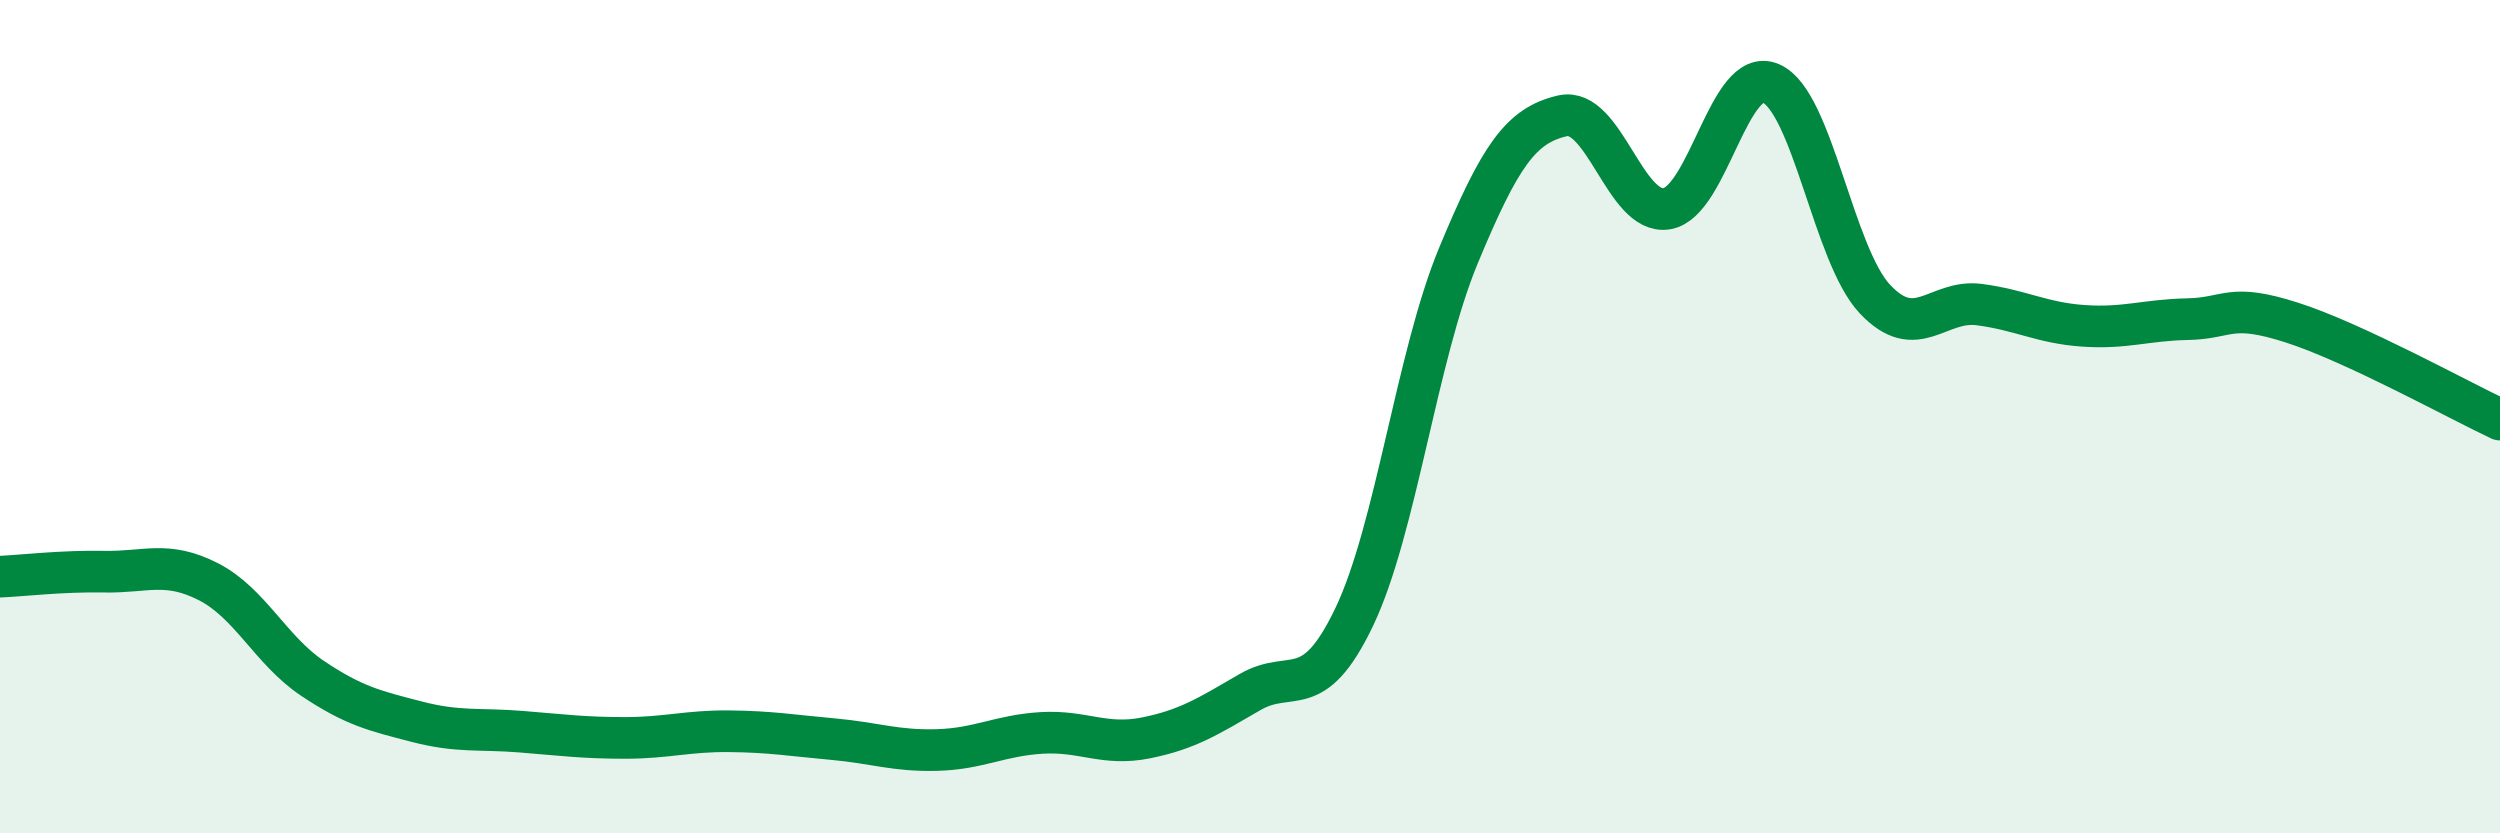
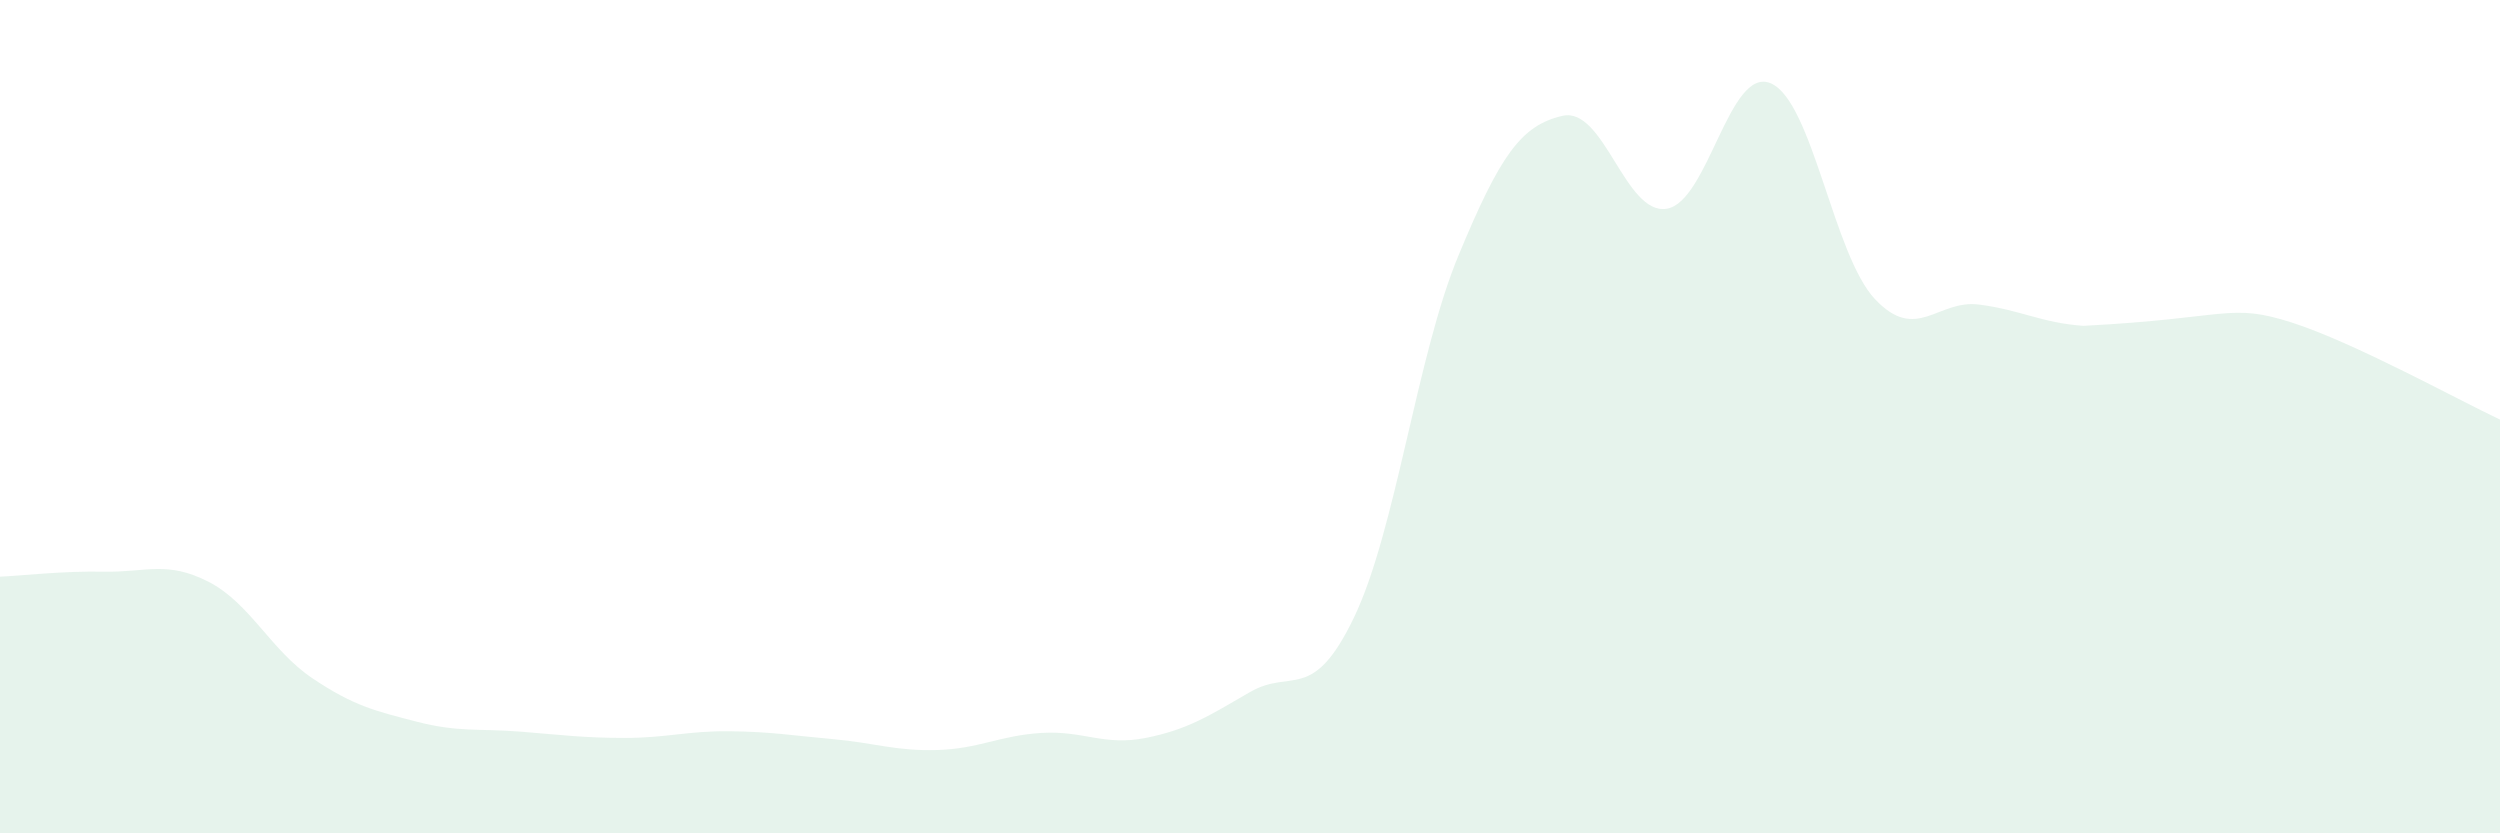
<svg xmlns="http://www.w3.org/2000/svg" width="60" height="20" viewBox="0 0 60 20">
-   <path d="M 0,13.84 C 0.5,13.82 1.5,13.7 2.5,13.72 C 3.5,13.74 4,13.45 5,13.96 C 6,14.47 6.5,15.61 7.5,16.28 C 8.5,16.95 9,17.06 10,17.32 C 11,17.58 11.5,17.48 12.5,17.56 C 13.5,17.64 14,17.71 15,17.71 C 16,17.71 16.5,17.54 17.5,17.55 C 18.5,17.56 19,17.65 20,17.74 C 21,17.83 21.5,18.03 22.5,18 C 23.5,17.97 24,17.65 25,17.59 C 26,17.53 26.5,17.91 27.5,17.71 C 28.5,17.51 29,17.19 30,16.61 C 31,16.03 31.5,16.9 32.5,14.81 C 33.5,12.72 34,8.55 35,6.14 C 36,3.73 36.5,3.01 37.5,2.78 C 38.5,2.55 39,5.17 40,5.01 C 41,4.85 41.5,1.57 42.5,2 C 43.5,2.43 44,6.12 45,7.18 C 46,8.24 46.5,7.18 47.5,7.31 C 48.5,7.44 49,7.75 50,7.82 C 51,7.89 51.5,7.68 52.5,7.66 C 53.5,7.64 53.5,7.26 55,7.74 C 56.5,8.22 59,9.6 60,10.07L60 20L0 20Z" fill="#008740" opacity="0.1" stroke-linecap="round" stroke-linejoin="round" />
-   <path d="M 0,13.84 C 0.5,13.82 1.5,13.7 2.5,13.72 C 3.5,13.74 4,13.45 5,13.96 C 6,14.47 6.5,15.61 7.5,16.28 C 8.5,16.95 9,17.06 10,17.32 C 11,17.58 11.5,17.48 12.5,17.56 C 13.5,17.64 14,17.71 15,17.71 C 16,17.71 16.5,17.54 17.5,17.55 C 18.5,17.56 19,17.65 20,17.74 C 21,17.83 21.5,18.03 22.5,18 C 23.5,17.97 24,17.65 25,17.59 C 26,17.53 26.5,17.91 27.5,17.71 C 28.5,17.51 29,17.19 30,16.61 C 31,16.03 31.5,16.9 32.5,14.81 C 33.5,12.72 34,8.55 35,6.14 C 36,3.73 36.5,3.01 37.5,2.78 C 38.5,2.55 39,5.17 40,5.01 C 41,4.85 41.5,1.57 42.5,2 C 43.5,2.43 44,6.12 45,7.18 C 46,8.24 46.5,7.18 47.5,7.31 C 48.5,7.44 49,7.75 50,7.82 C 51,7.89 51.5,7.68 52.5,7.66 C 53.5,7.64 53.5,7.26 55,7.74 C 56.5,8.22 59,9.6 60,10.07" stroke="#008740" stroke-width="1" fill="none" stroke-linecap="round" stroke-linejoin="round" />
+   <path d="M 0,13.84 C 0.5,13.82 1.5,13.7 2.5,13.72 C 3.5,13.74 4,13.45 5,13.96 C 6,14.47 6.5,15.61 7.5,16.28 C 8.5,16.95 9,17.06 10,17.32 C 11,17.58 11.5,17.48 12.5,17.56 C 13.5,17.64 14,17.71 15,17.71 C 16,17.71 16.5,17.54 17.5,17.55 C 18.5,17.56 19,17.65 20,17.74 C 21,17.83 21.5,18.03 22.5,18 C 23.5,17.97 24,17.65 25,17.59 C 26,17.53 26.5,17.91 27.5,17.71 C 28.5,17.51 29,17.19 30,16.61 C 31,16.03 31.5,16.9 32.5,14.81 C 33.5,12.72 34,8.55 35,6.14 C 36,3.73 36.5,3.01 37.5,2.78 C 38.5,2.55 39,5.17 40,5.01 C 41,4.85 41.5,1.57 42.5,2 C 43.5,2.43 44,6.12 45,7.18 C 46,8.24 46.5,7.18 47.5,7.31 C 48.5,7.44 49,7.75 50,7.82 C 53.5,7.64 53.5,7.26 55,7.74 C 56.5,8.22 59,9.6 60,10.07L60 20L0 20Z" fill="#008740" opacity="0.1" stroke-linecap="round" stroke-linejoin="round" />
</svg>